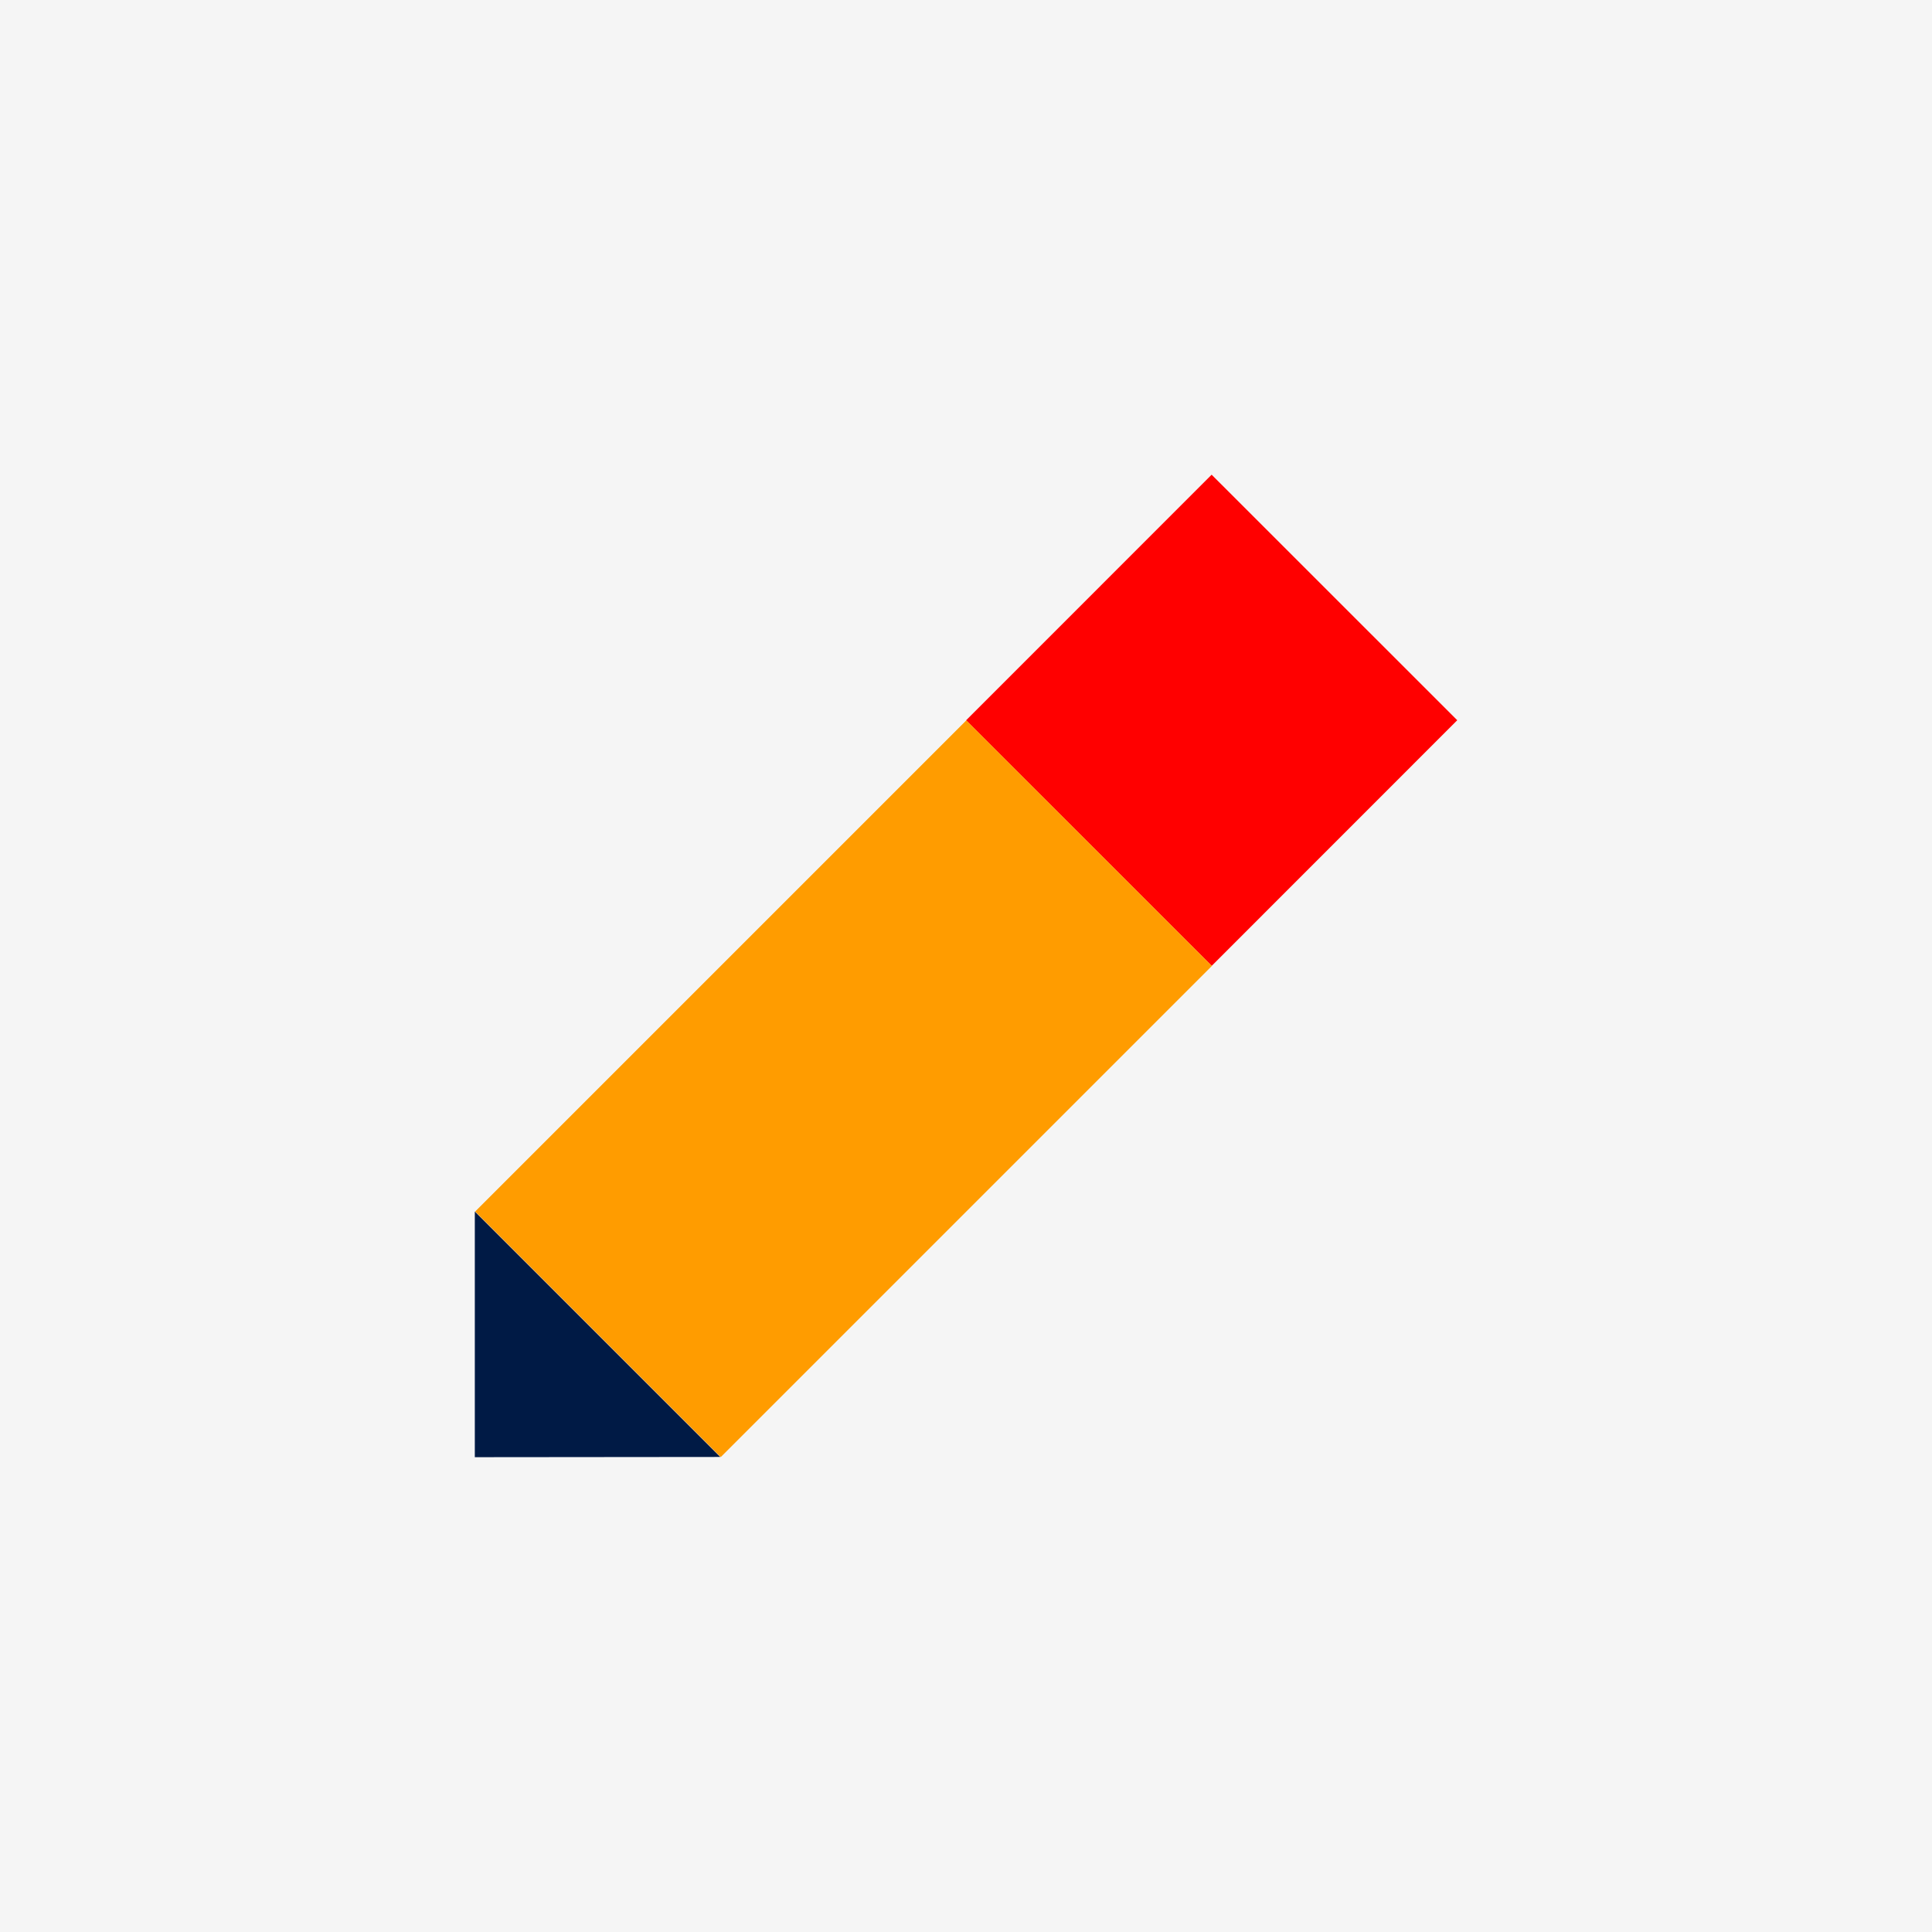
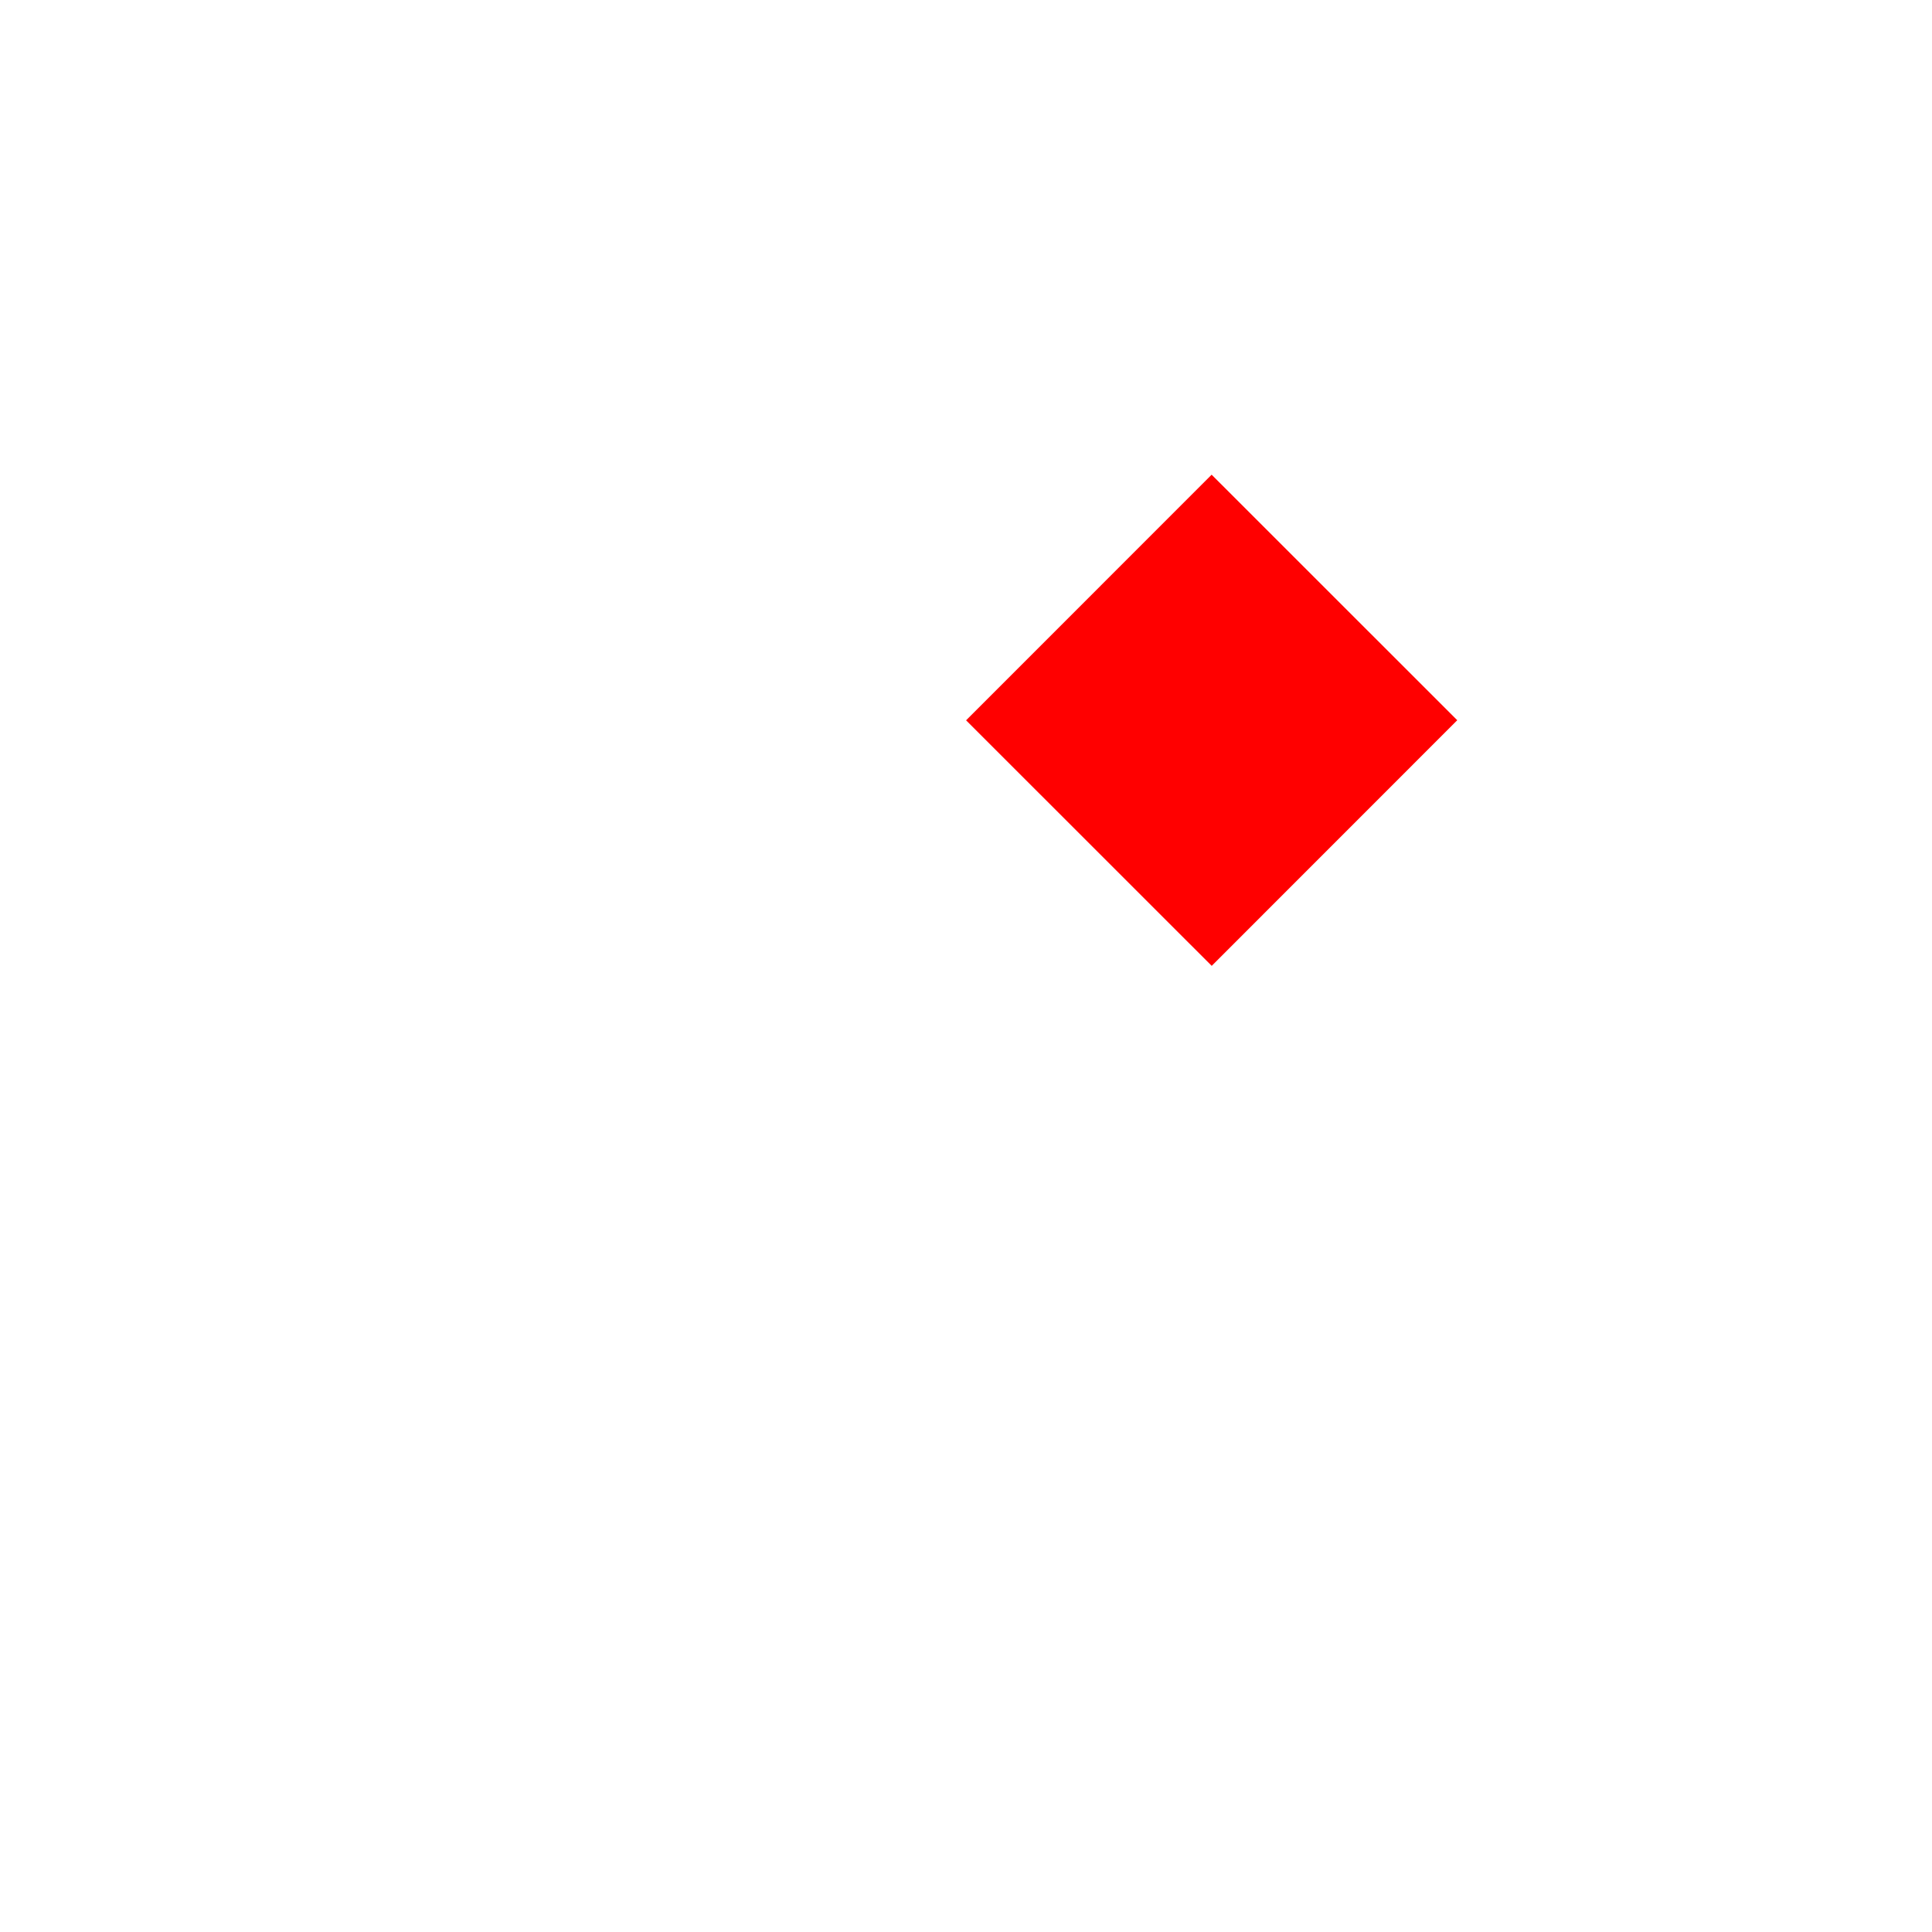
<svg xmlns="http://www.w3.org/2000/svg" viewBox="0 0 85 85">
  <defs>
    <style>.cls-1{fill:#f5f5f5;}.cls-2{fill:#001a45;}.cls-3{fill:red;}.cls-4{fill:#ff9c00;}</style>
  </defs>
  <g id="Laag_2" data-name="Laag 2">
    <g id="Laag_1-2" data-name="Laag 1">
-       <rect class="cls-1" width="85" height="85" />
-       <polygon class="cls-2" points="20.89 64.11 31.69 64.1 20.89 53.3 20.89 64.11" />
      <rect class="cls-3" x="45.67" y="24.06" width="15.28" height="15.28" transform="translate(-6.8 46.98) rotate(-45.01)" />
-       <rect class="cls-4" x="21.83" y="40.26" width="30.56" height="15.28" transform="translate(-23 40.27) rotate(-45)" />
    </g>
  </g>
</svg>